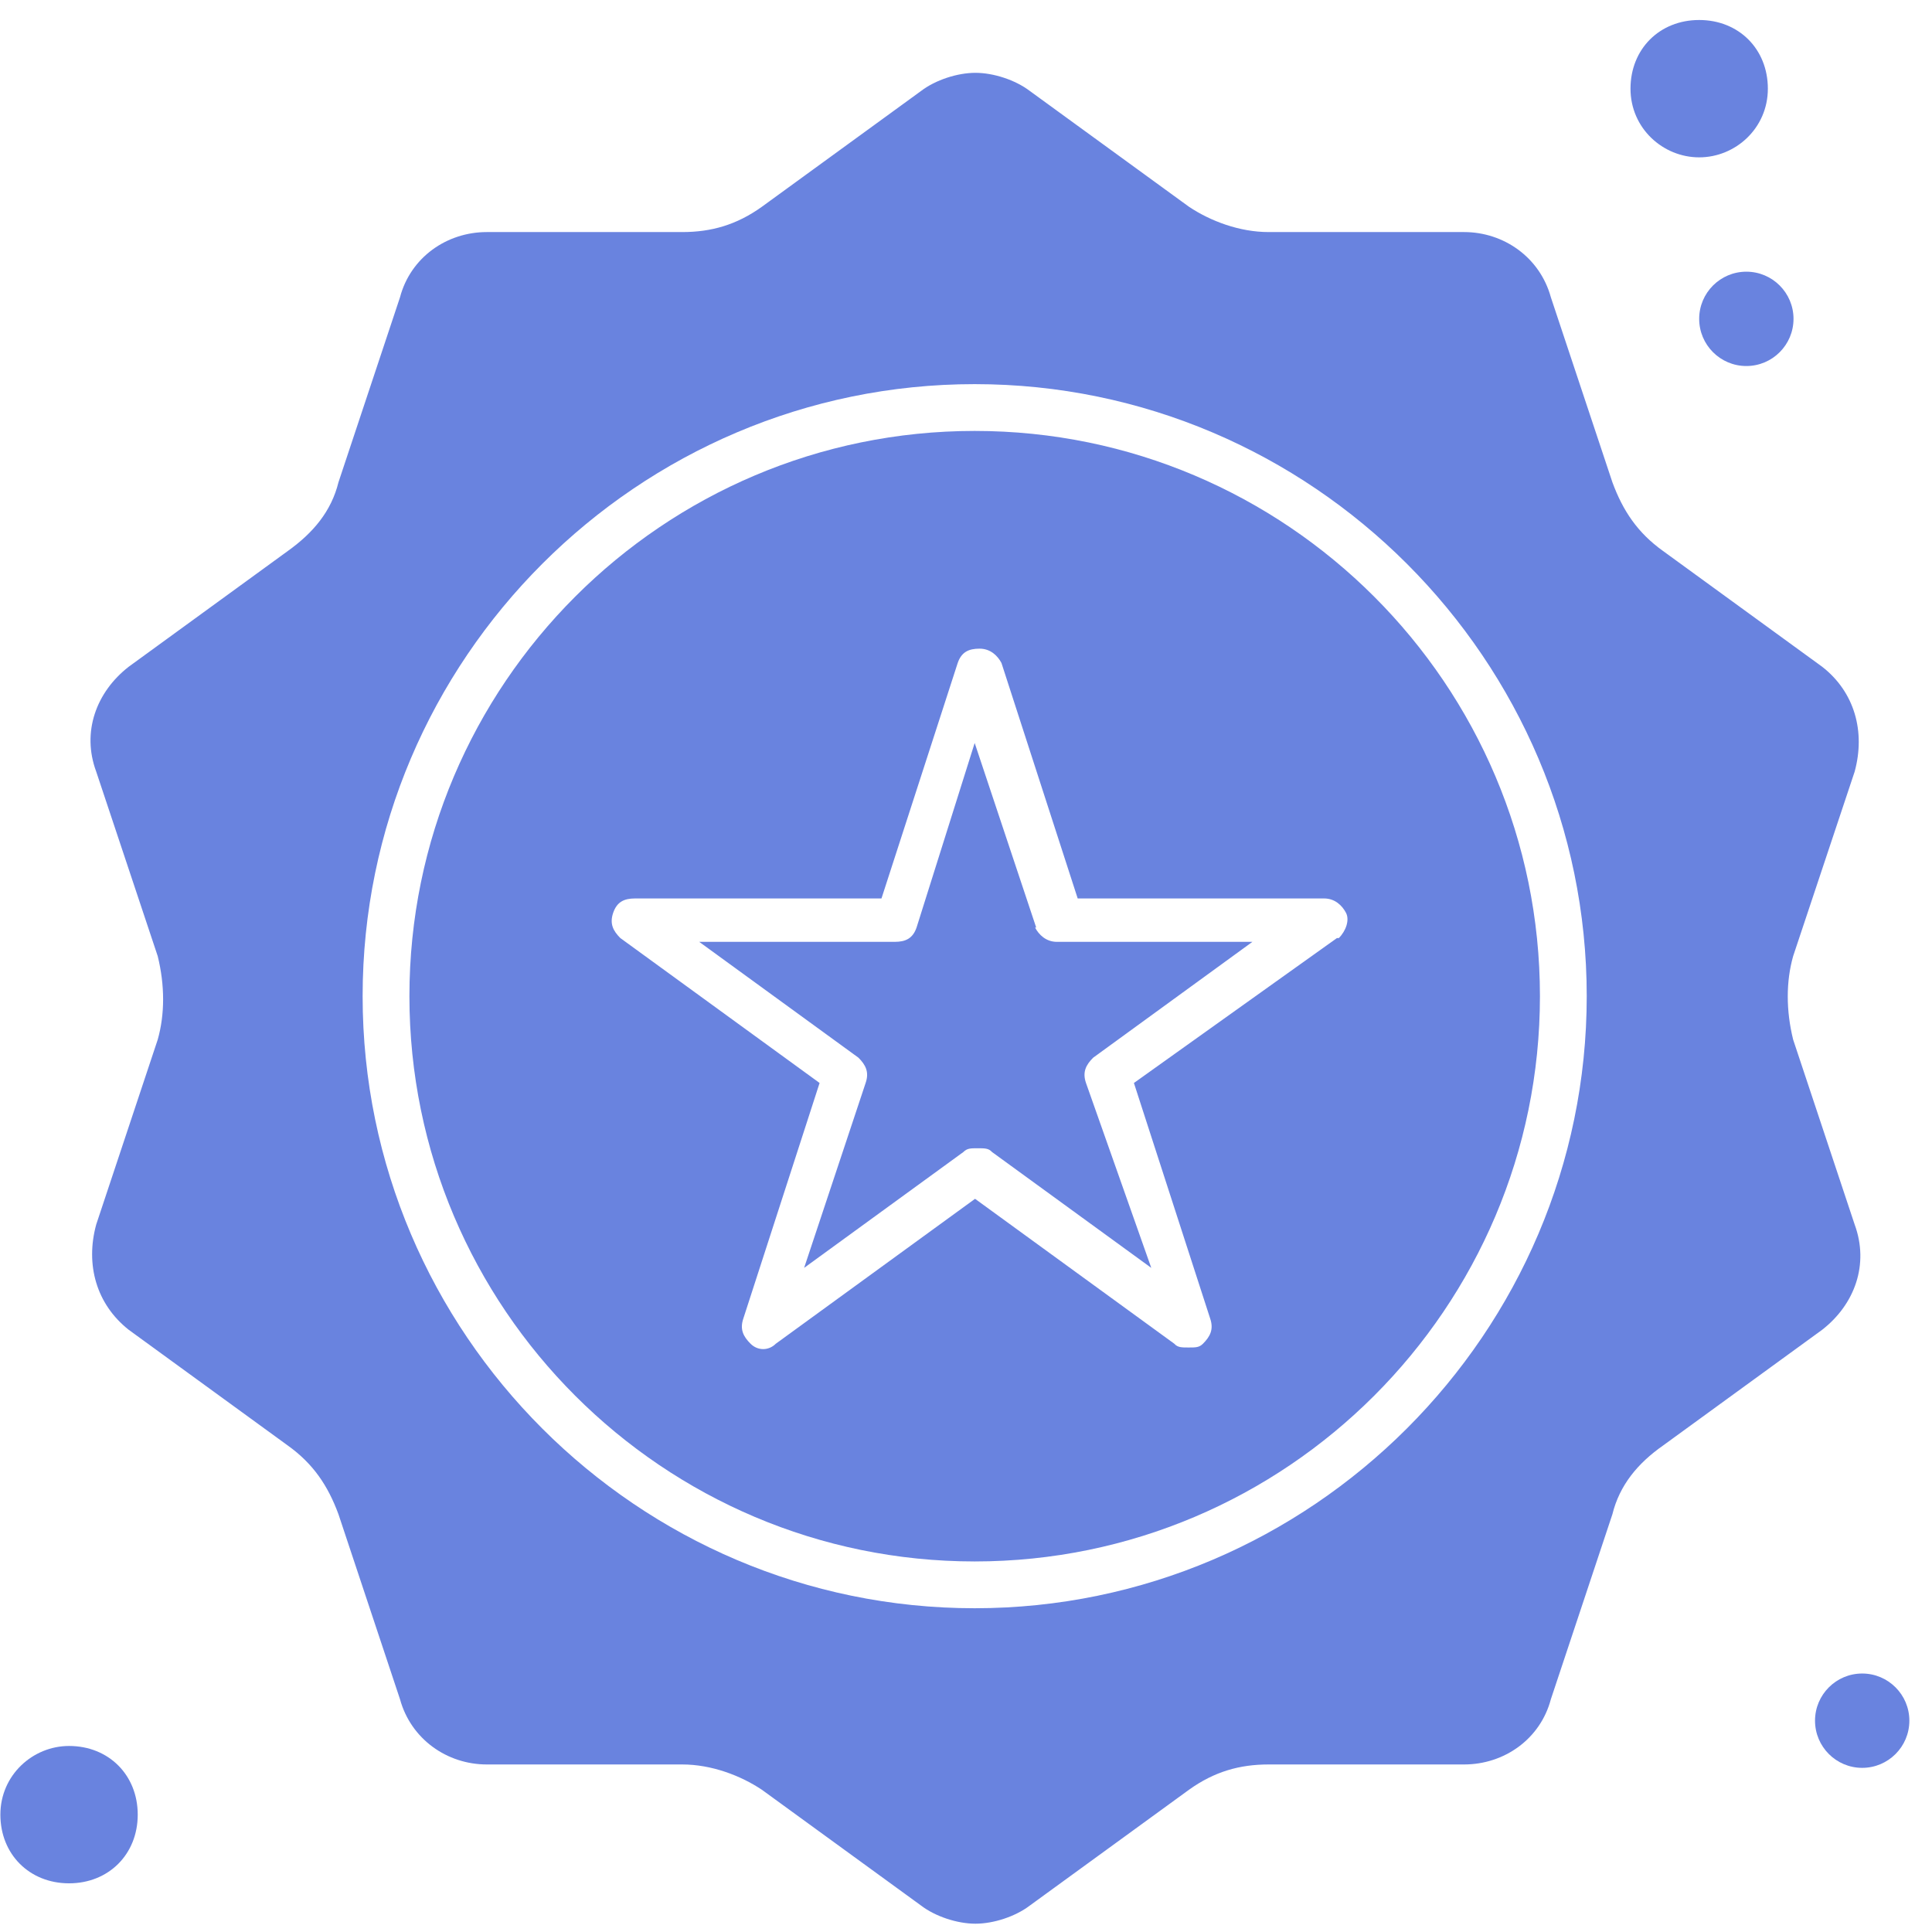
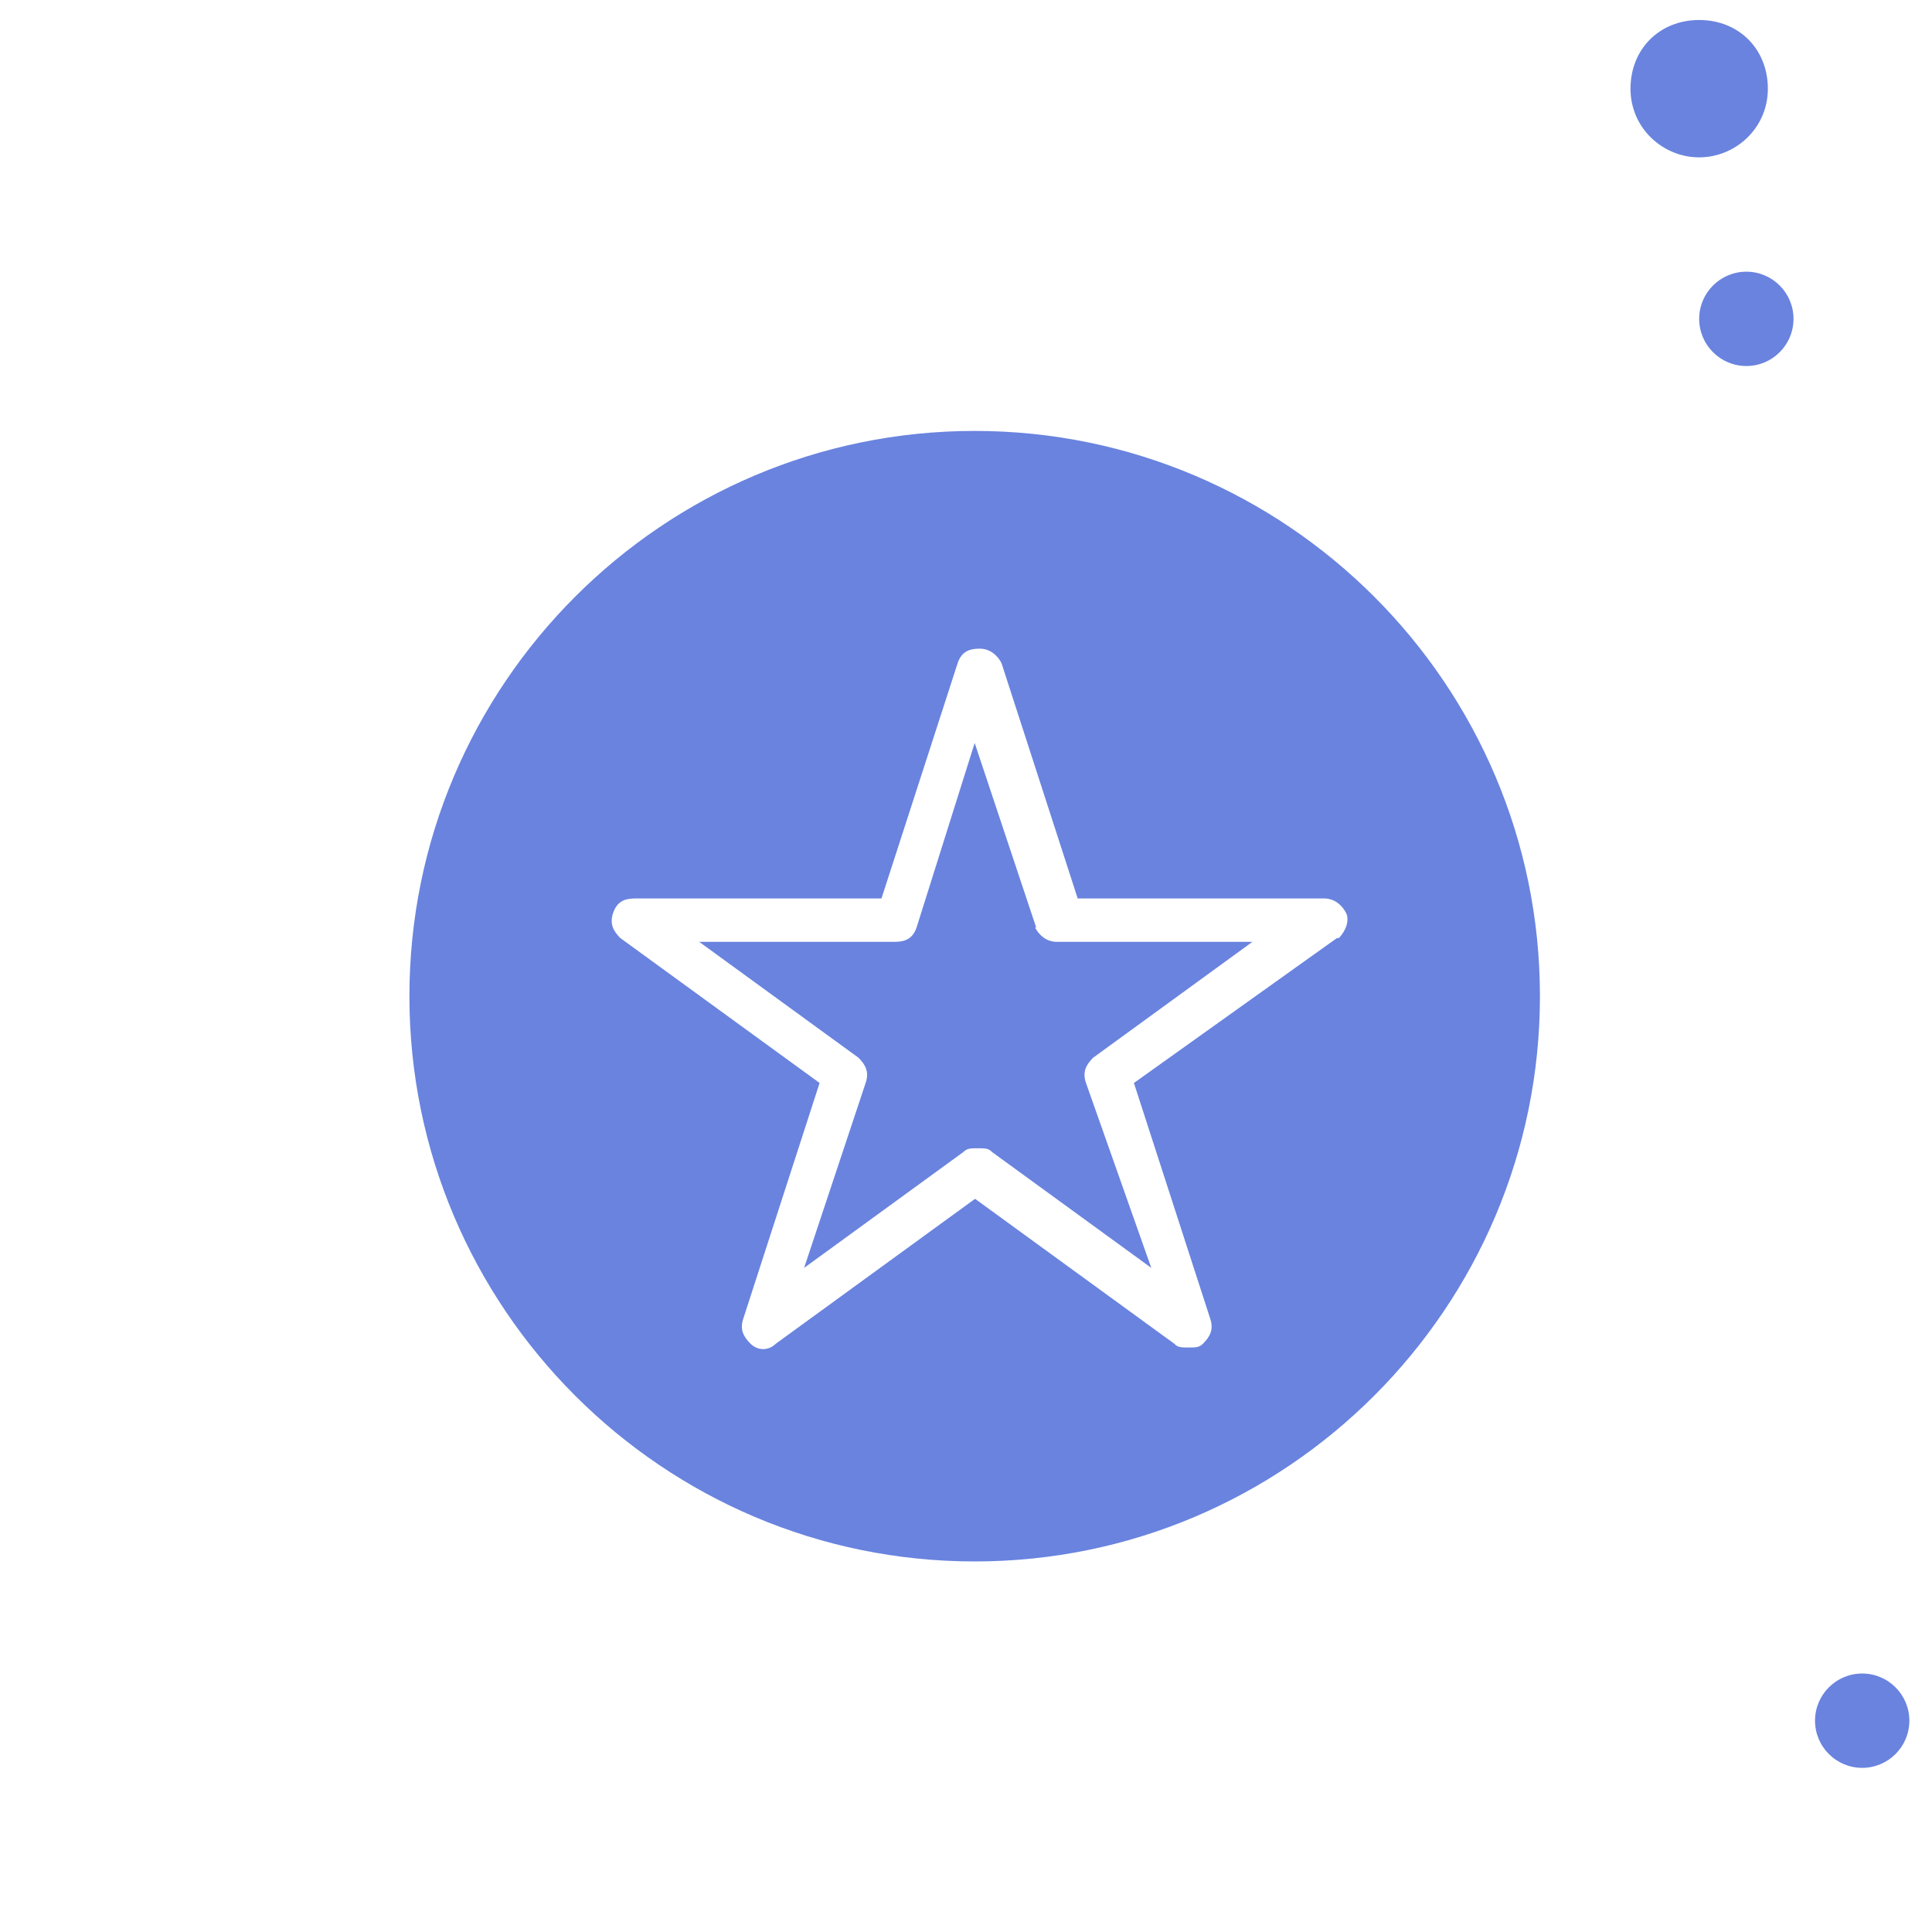
<svg xmlns="http://www.w3.org/2000/svg" version="1.1" viewBox="0 0 512 512">
  <defs>
    <style>
      .cls-1 {
        fill: #6983df;
      }
    </style>
  </defs>
  <g>
    <g id="Layer_1">
      <g id="_x33_60_x2C__Badge_x2C__Label_x2C__Star_x2C__Shopping">
        <g>
          <path class="cls-1" d="M462.8,72c6.9,0,12.5,5.6,12.5,12.5s-5.6,12.5-12.5,12.5-12.5-5.6-12.5-12.5,5.6-12.5,12.5-12.5Z" />
          <path class="cls-1" d="M493.5,443.5c6.9,0,12.5,5.6,12.5,12.5s-5.6,12.5-12.5,12.5-12.5-5.6-12.5-12.5,5.6-12.5,12.5-12.5Z" />
          <path class="cls-1" d="M274.6,245.8l-16.3-48.9-15.4,48.9c-1,2.9-2.9,3.8-5.8,3.8h-51.8l42.2,30.7c1.9,1.9,2.9,3.8,1.9,6.7l-16.3,49,42.2-30.7c1-1,1.9-1,3.8-1s2.9,0,3.8,1l42.2,30.7-17.3-49c-1-2.9,0-4.8,1.9-6.7l42.2-30.7h-51.8c-2.9,0-4.8-1.9-5.8-3.8h0Z" />
-           <path class="cls-1" d="M18.3,462.7c-9.6,0-18.2,7.7-18.2,18.2s7.7,18.2,18.2,18.2,18.2-7.7,18.2-18.2-7.7-18.2-18.2-18.2Z" />
          <path class="cls-1" d="M450.3,41.7c9.6,0,18.2-7.7,18.2-18.2s-7.7-18.2-18.2-18.2-18.2,7.7-18.2,18.2,8.6,18.2,18.2,18.2Z" />
          <path class="cls-1" d="M258.3,114.2c-82.6,0-149.8,67.2-149.8,149.8s67.2,149.8,149.8,149.8,149.8-67.2,149.8-149.8-67.2-149.8-149.8-149.8h0ZM354.3,248.6l-53.8,38.4,20.2,62.4c1,2.9,0,4.8-1.9,6.7-1,1-1.9,1-3.8,1s-2.9,0-3.8-1l-52.8-38.4-52.8,38.4c-1.9,1.9-4.8,1.9-6.7,0-1.9-1.9-2.9-3.8-1.9-6.7l20.2-62.4-52.8-38.4c-1.9-1.9-2.9-3.8-1.9-6.7s2.9-3.8,5.8-3.8h65.3l20.2-62.4c1-2.9,2.9-3.8,5.8-3.8s4.8,1.9,5.8,3.8l20.2,62.4h65.3c2.9,0,4.8,1.9,5.8,3.8,1,1.9,0,4.8-1.9,6.7h0Z" />
-           <path class="cls-1" d="M491.5,324.5l-16.3-49c-1.9-7.7-1.9-15.4,0-22.1l16.3-48.9c2.9-10.6,0-21.1-8.6-27.8l-42.2-30.7c-6.7-4.8-10.6-10.6-13.4-18.2l-16.3-49c-2.9-10.6-12.5-17.3-23-17.3h-51.8c-7.7,0-15.4-2.9-21.1-6.7l-42.2-30.7c-3.8-2.9-9.6-4.8-14.4-4.8s-10.6,1.9-14.4,4.8l-42.2,30.7c-6.7,4.8-13.4,6.7-21.1,6.7h-51.8c-10.6,0-20.2,6.7-23,17.3l-16.3,49c-1.9,7.7-6.7,13.4-13.4,18.2l-42.2,30.7c-8.6,6.7-12.5,17.3-8.6,27.8l16.3,48.9c1.9,7.7,1.9,15.4,0,22.1l-16.3,49c-2.9,10.6,0,21.1,8.6,27.9l42.2,30.7c6.7,4.8,10.6,10.6,13.4,18.2l16.3,49c2.9,10.6,12.5,17.3,23,17.3h51.8c7.7,0,15.4,2.9,21.1,6.7l42.2,30.7c3.8,2.9,9.6,4.8,14.4,4.8s10.6-1.9,14.4-4.8l42.2-30.7c6.7-4.8,13.4-6.7,21.1-6.7h51.8c10.6,0,20.2-6.7,23-17.3l16.3-49c1.9-7.7,6.7-13.5,13.4-18.2l42.2-30.7c8.6-6.7,12.5-17.3,8.6-27.9ZM258.3,426.2c-89.3,0-162.2-72.9-162.2-162.2s72.9-162.2,162.2-162.2,162.2,73,162.2,162.2-73,162.2-162.2,162.2h0Z" />
        </g>
      </g>
    </g>
  </g>
</svg>